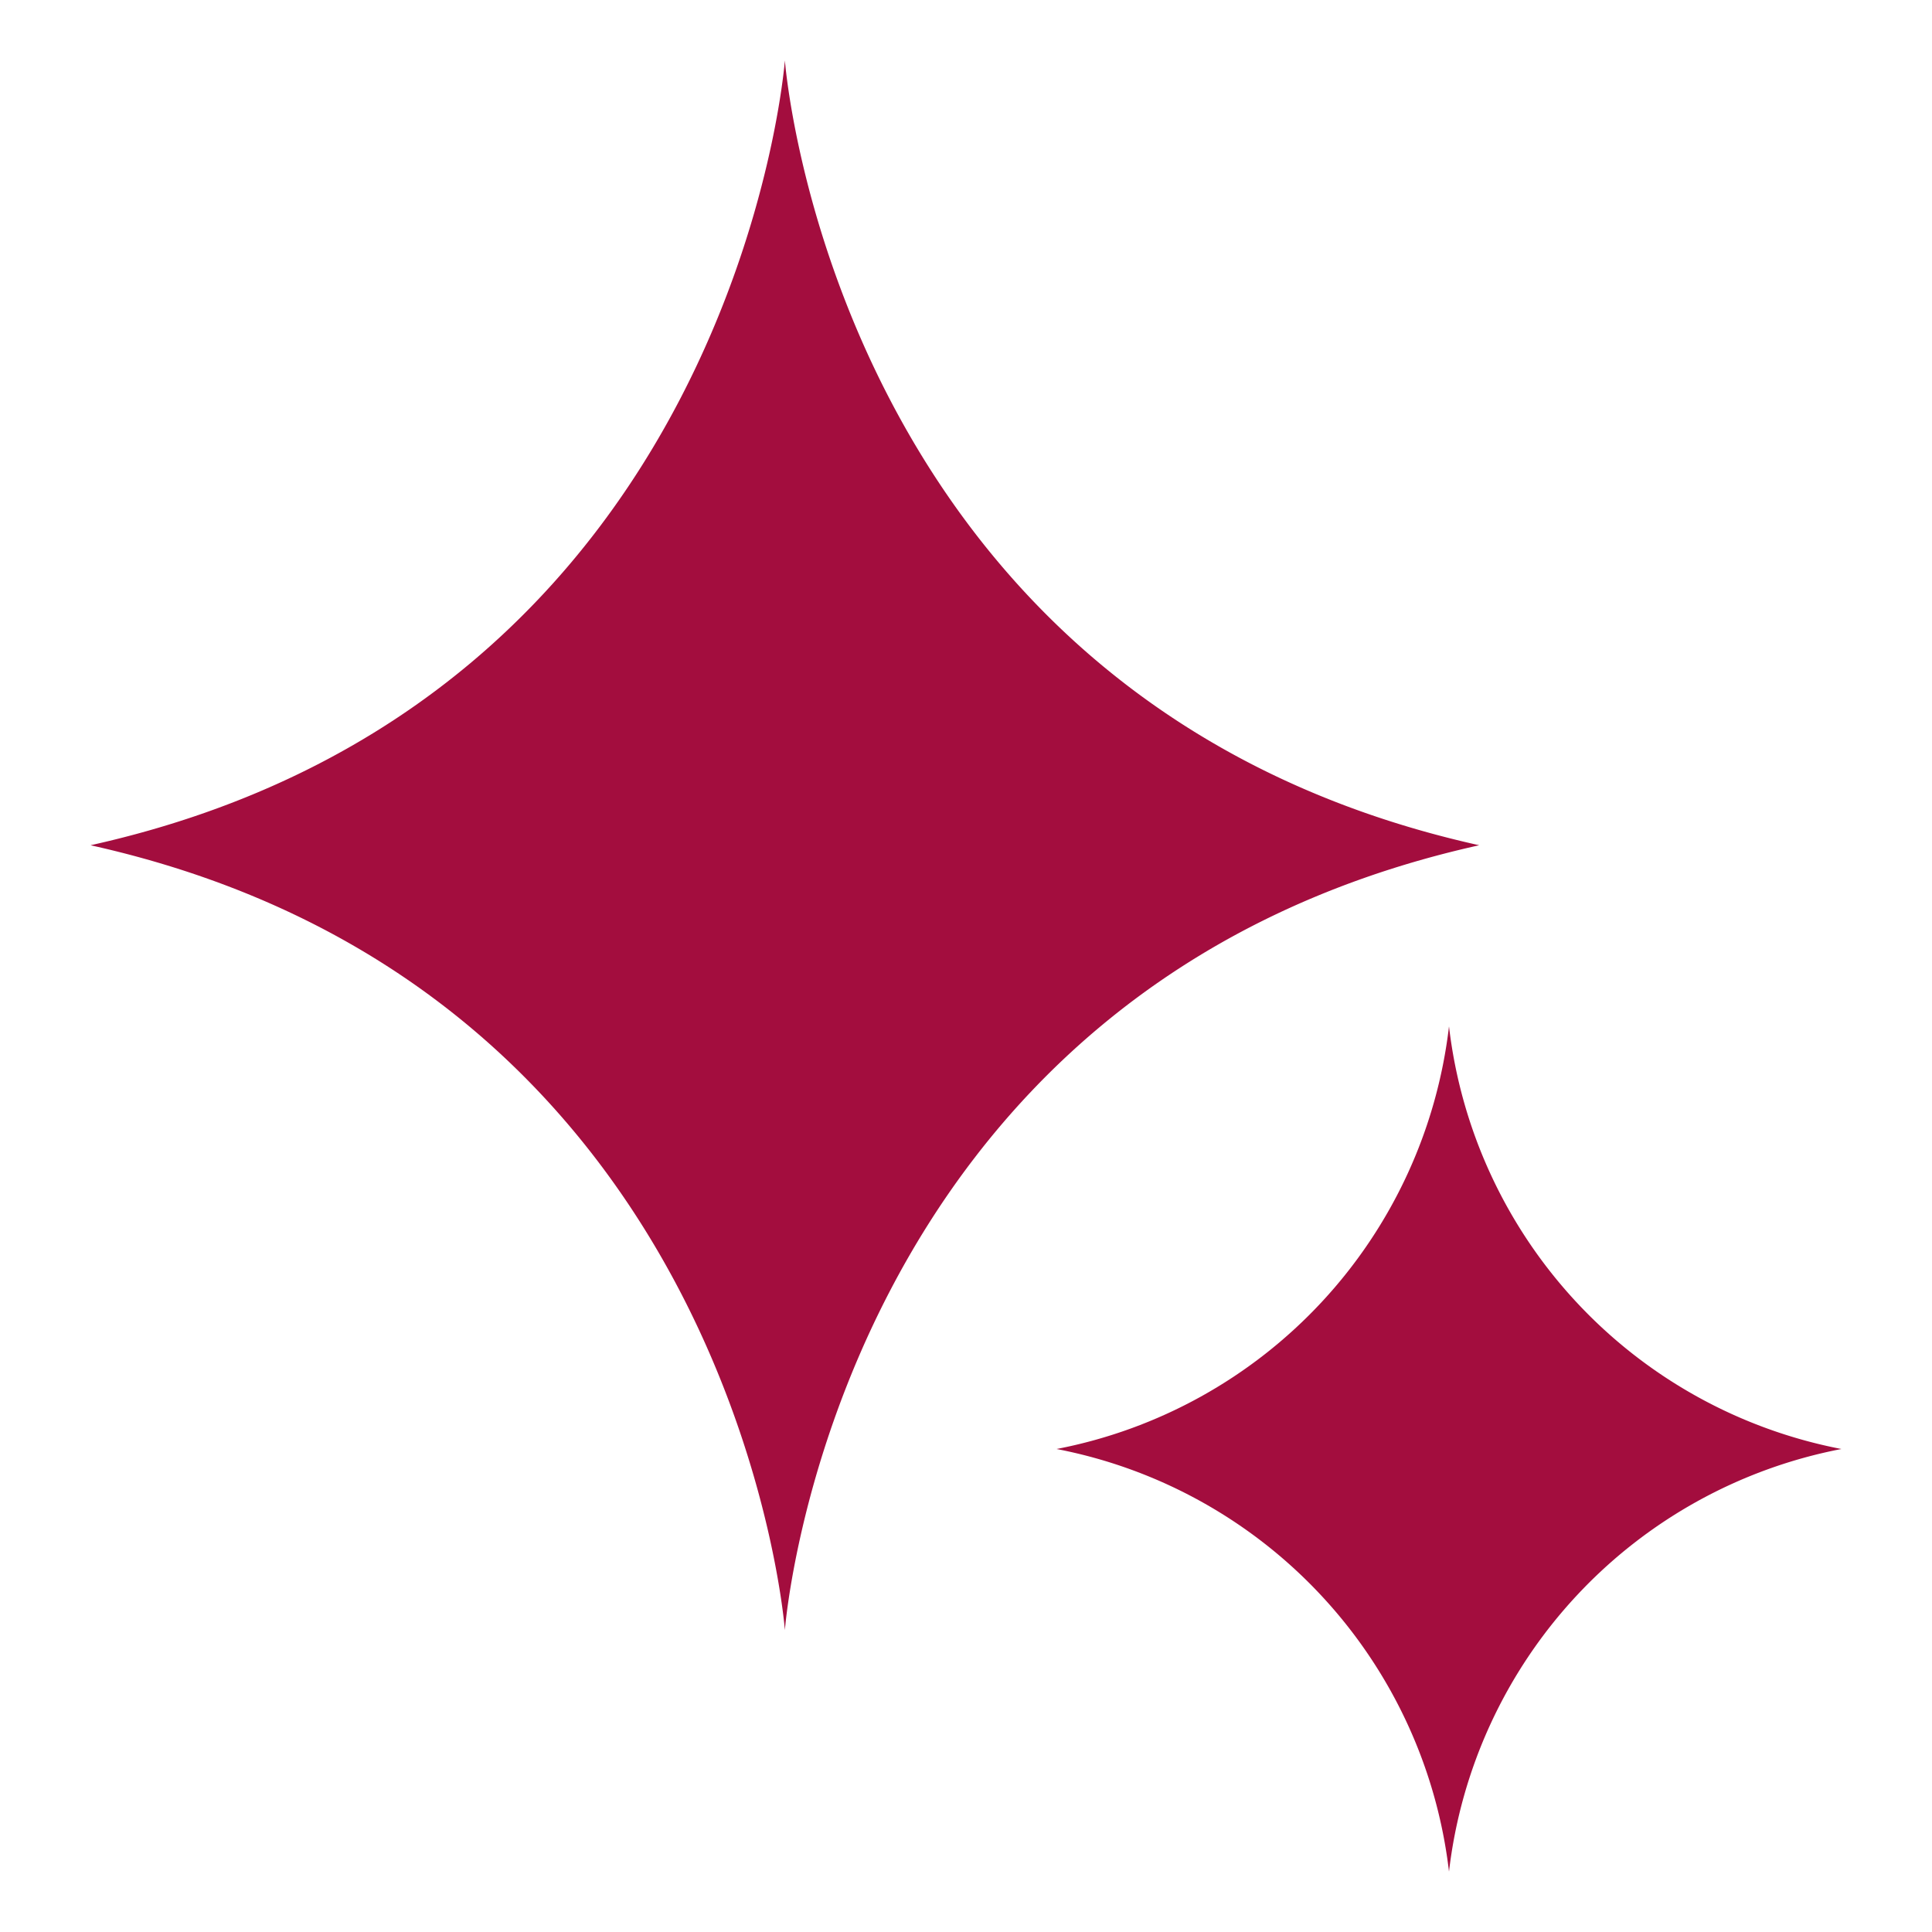
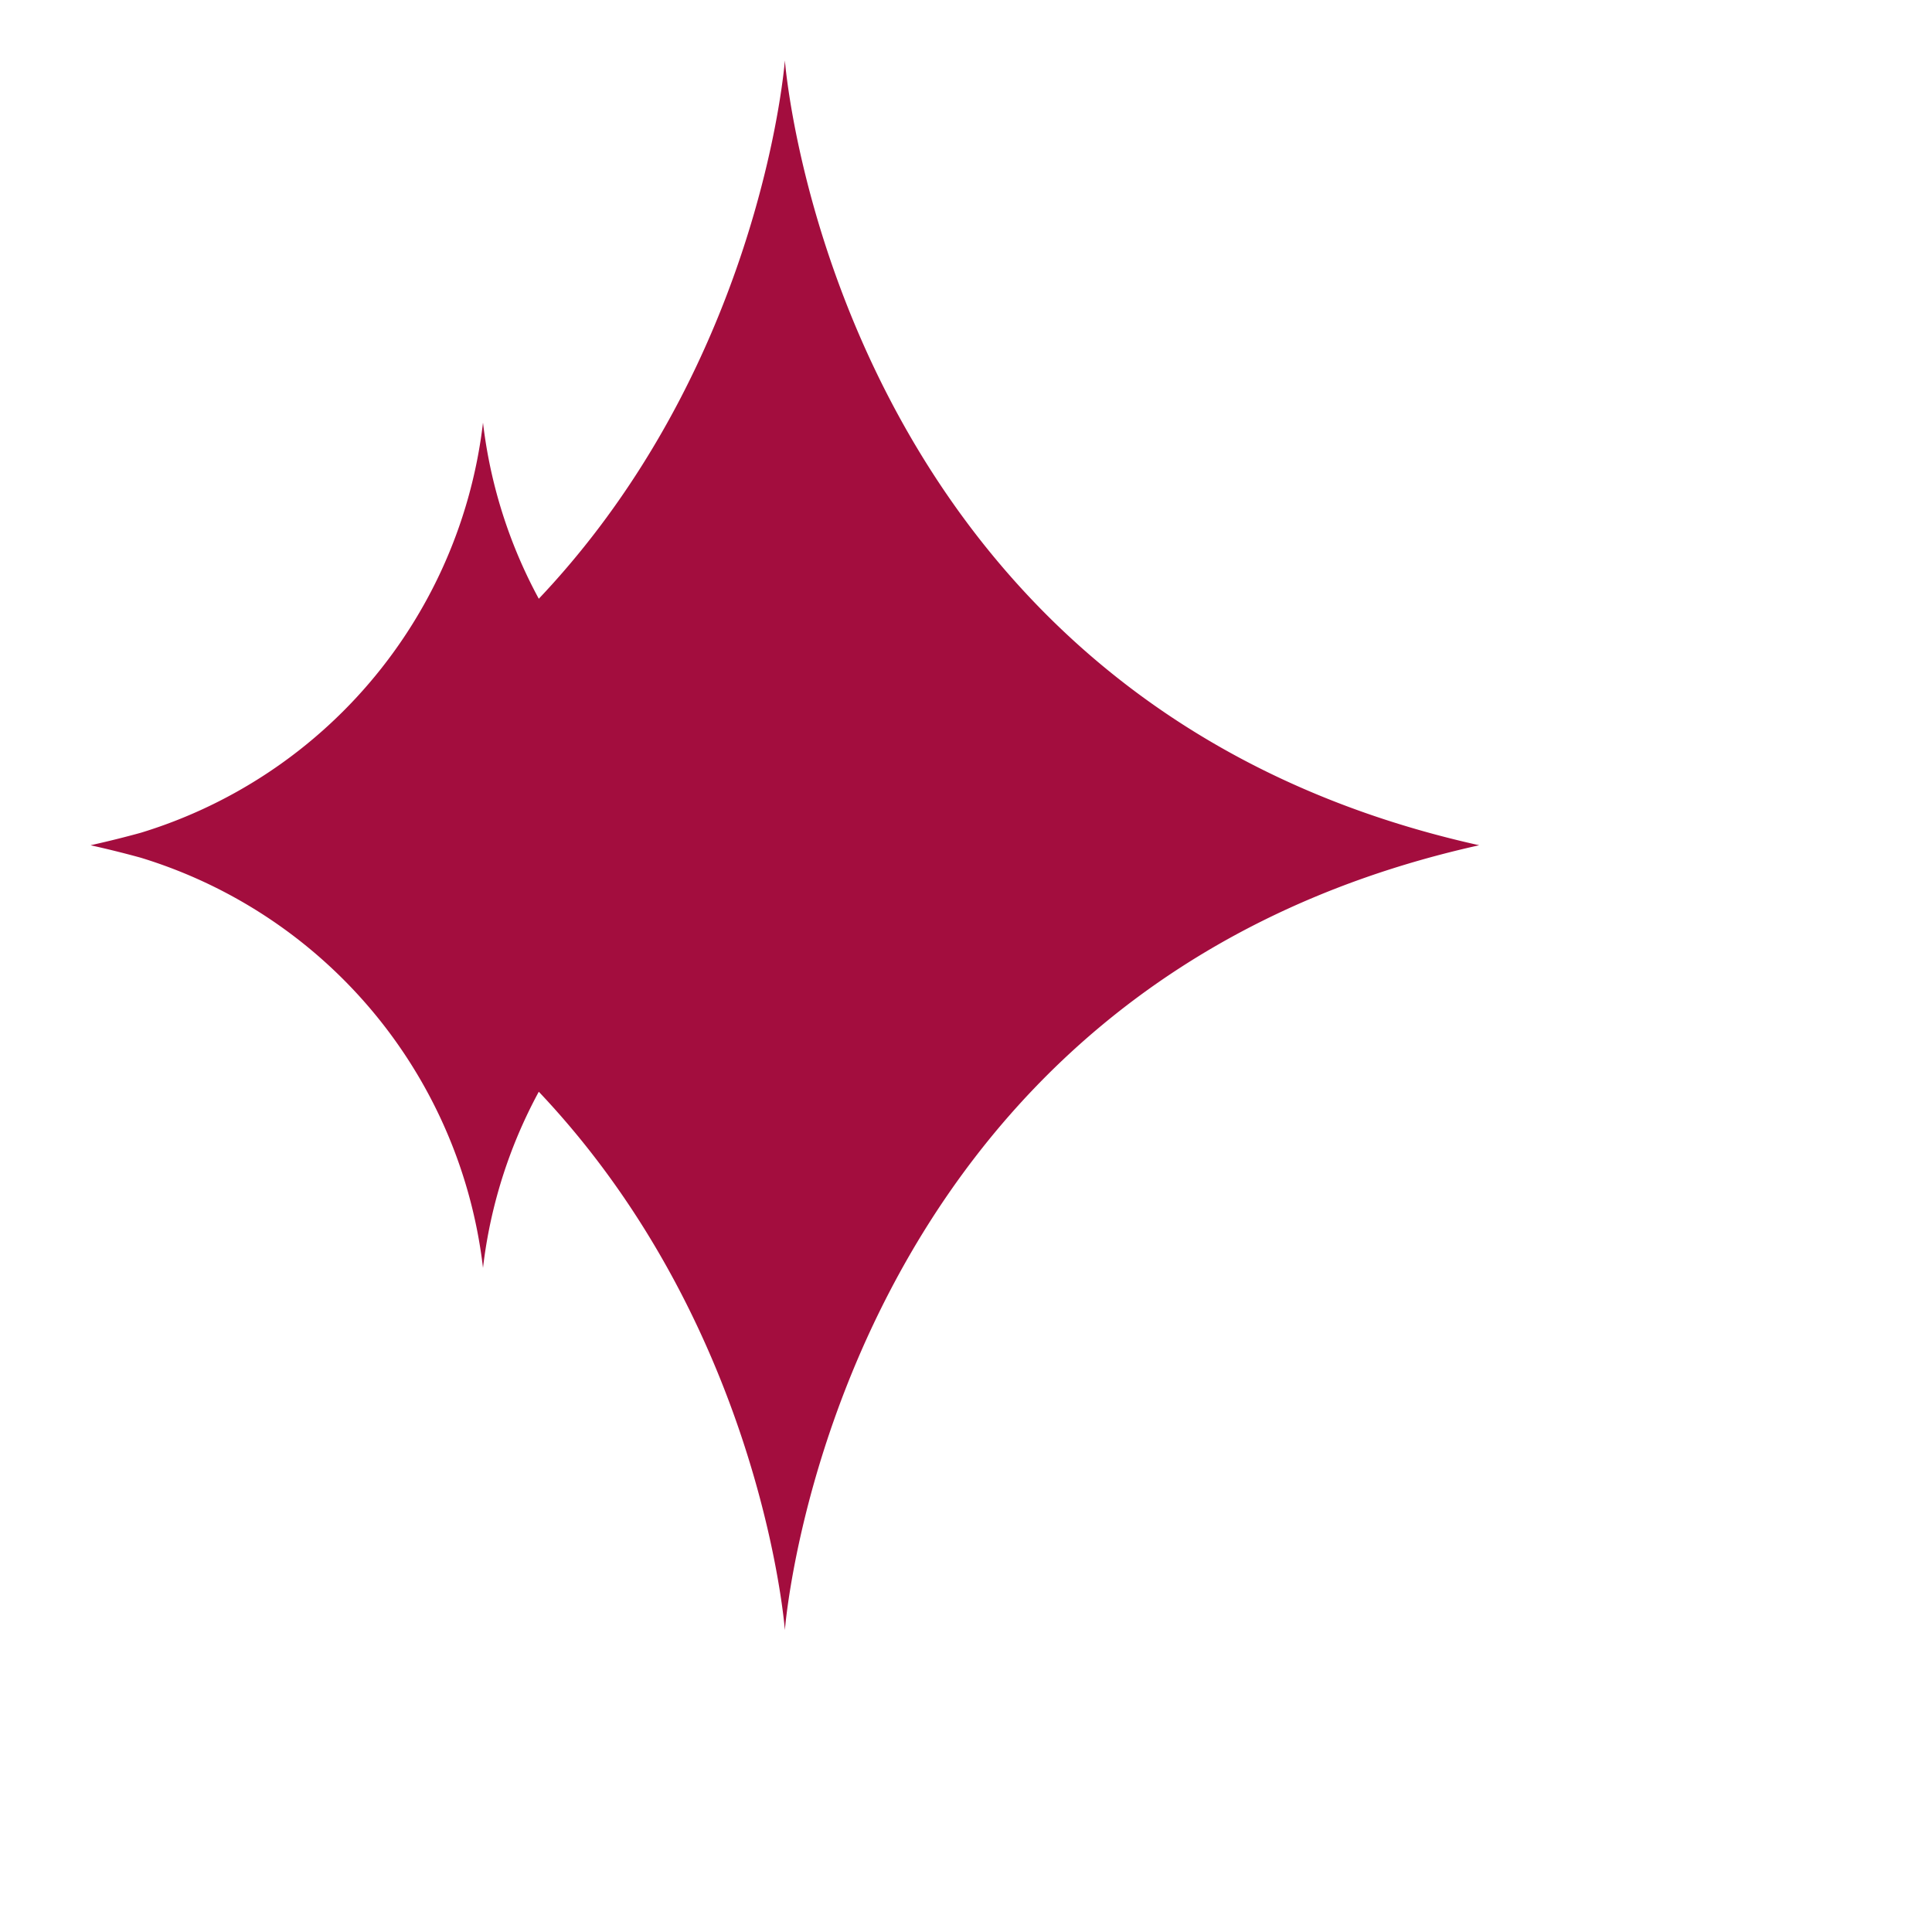
<svg xmlns="http://www.w3.org/2000/svg" version="1.1" width="512" height="512" x="0" y="0" viewBox="0 0 64 64" style="enable-background:new 0 0 512 512" xml:space="preserve">
  <g>
-     <path d="M3 28c21.414 4.759 23 26 23 26s1.586-21.241 23-26C27.586 23.241 26 2 26 2S24.414 23.241 3 28zM35 48a16.17 16.17 0 0 1 13 14 16.17 16.17 0 0 1 13-14 16.17 16.17 0 0 1-13-14 16.17 16.17 0 0 1-13 14z" fill="#a30d3e" opacity="1" data-original="#000000" />
+     <path d="M3 28c21.414 4.759 23 26 23 26s1.586-21.241 23-26C27.586 23.241 26 2 26 2S24.414 23.241 3 28za16.17 16.17 0 0 1 13 14 16.17 16.17 0 0 1 13-14 16.17 16.17 0 0 1-13-14 16.17 16.17 0 0 1-13 14z" fill="#a30d3e" opacity="1" data-original="#000000" />
  </g>
</svg>